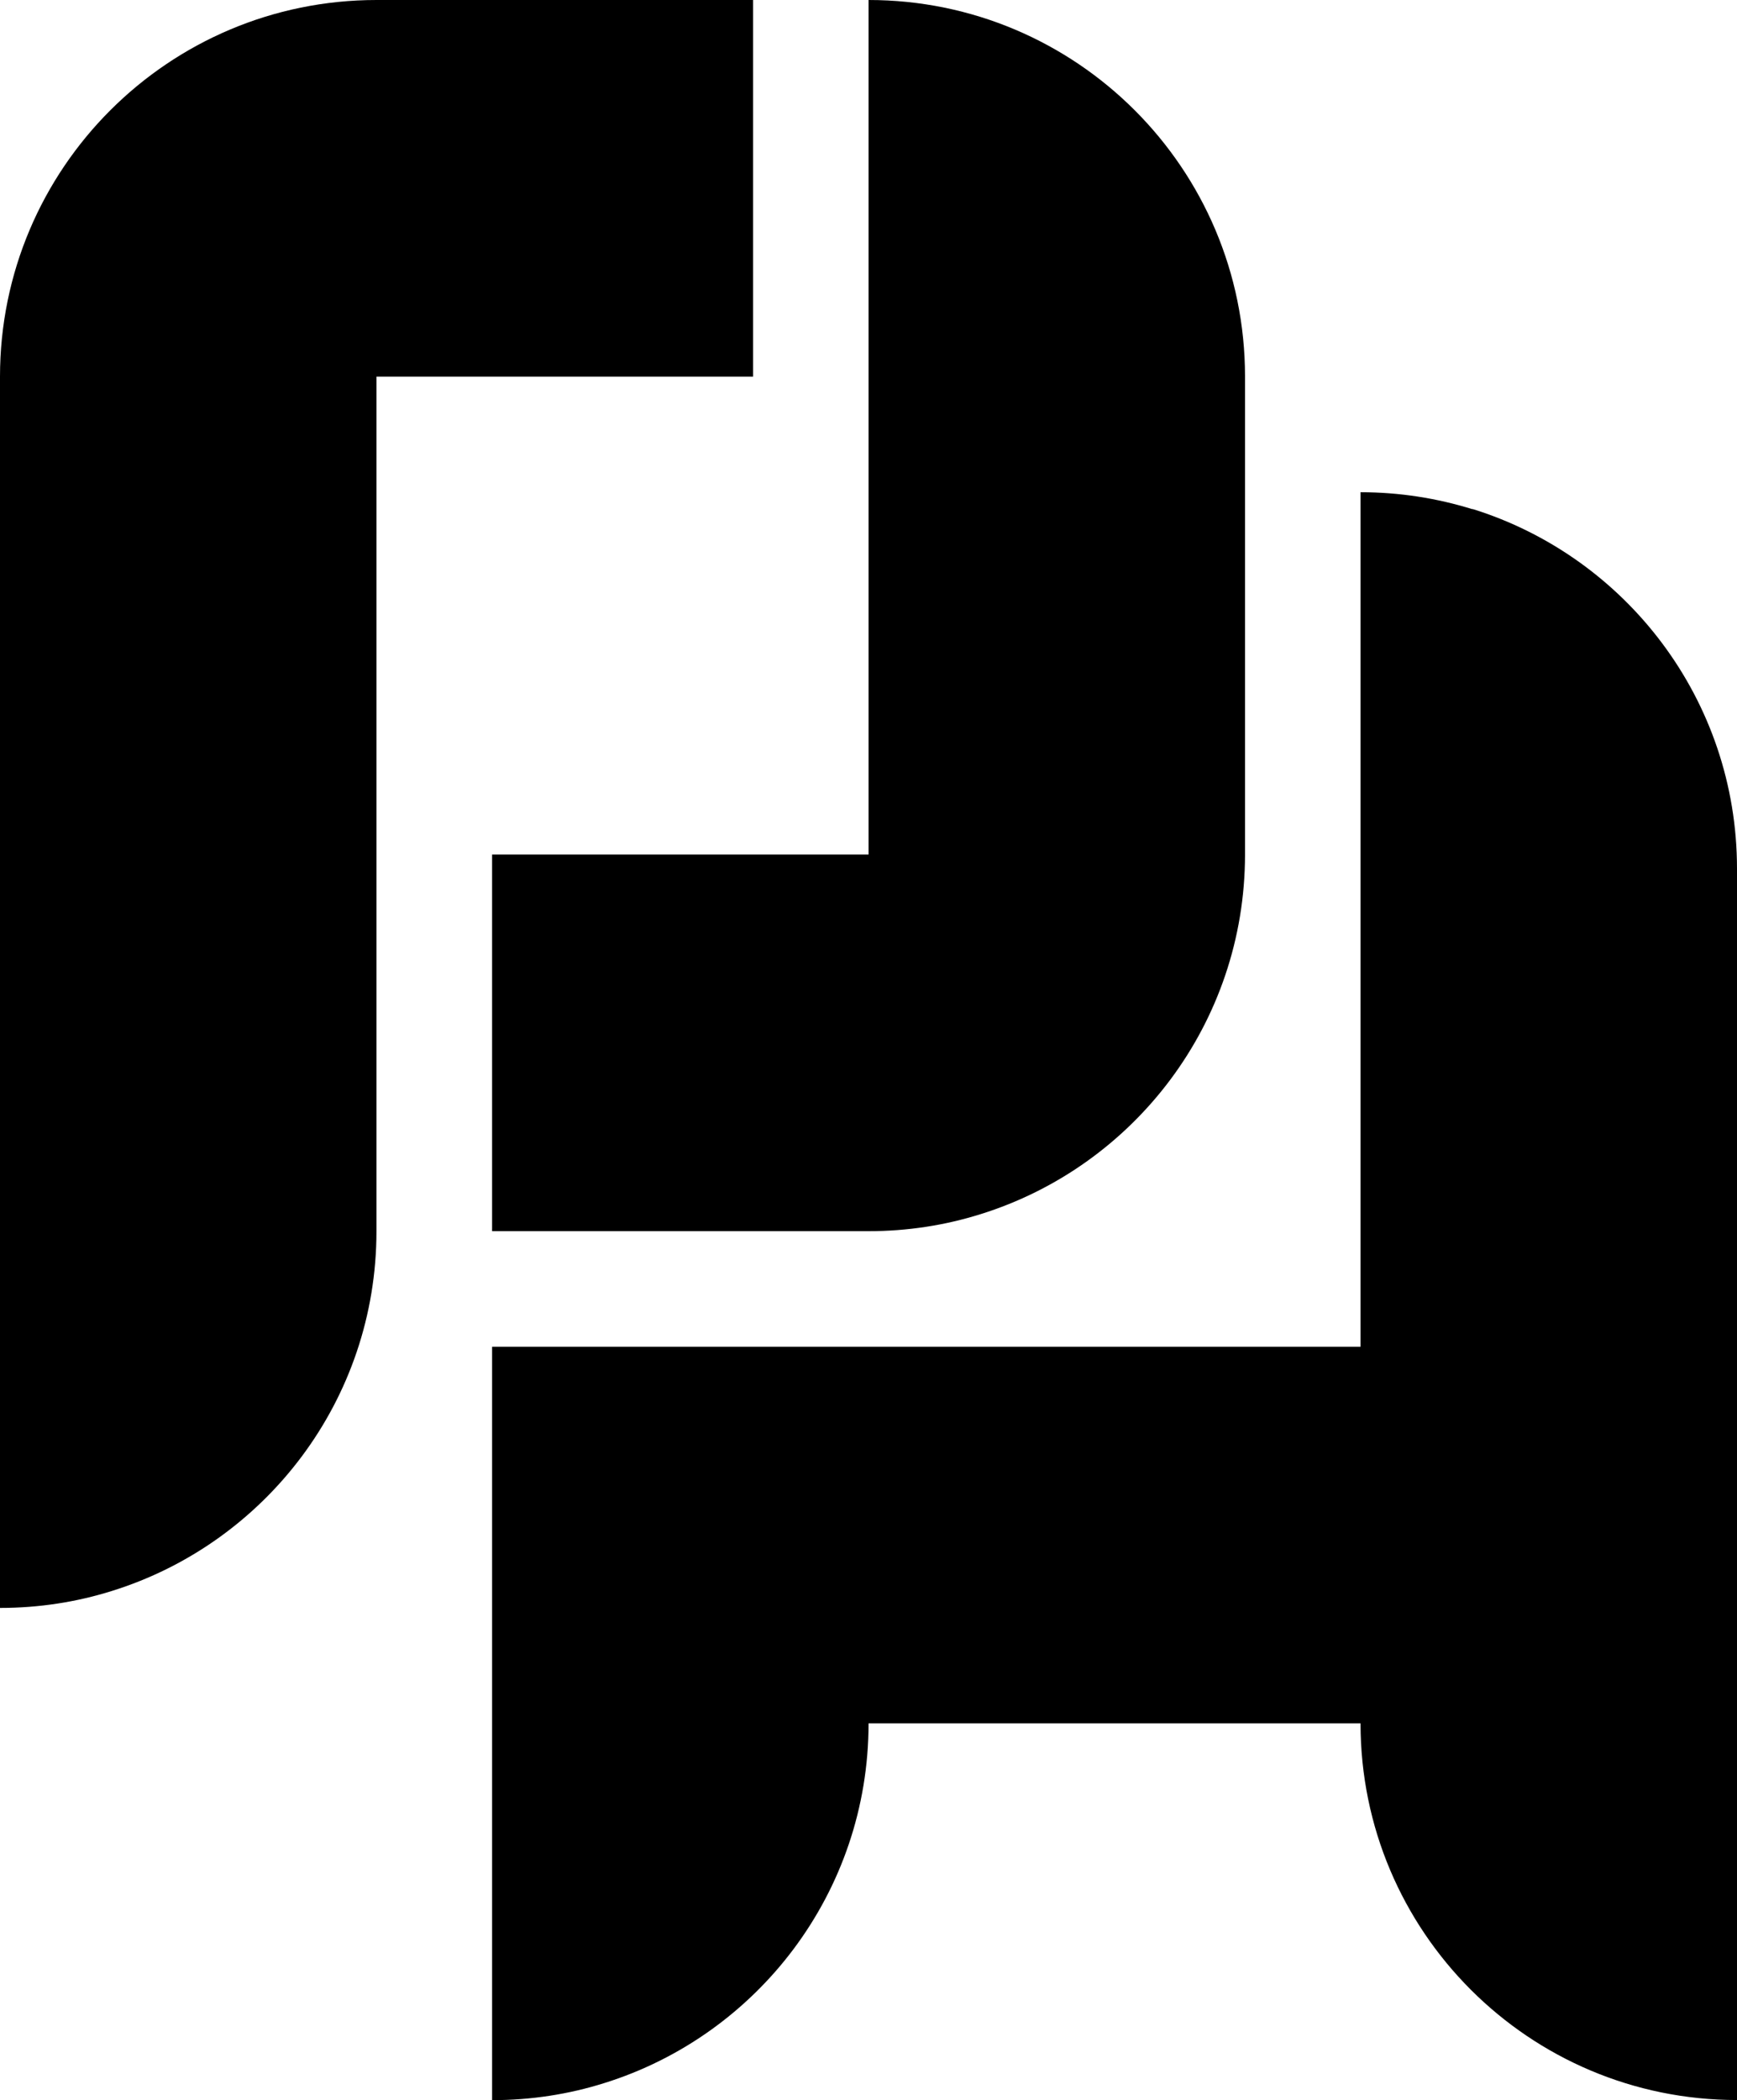
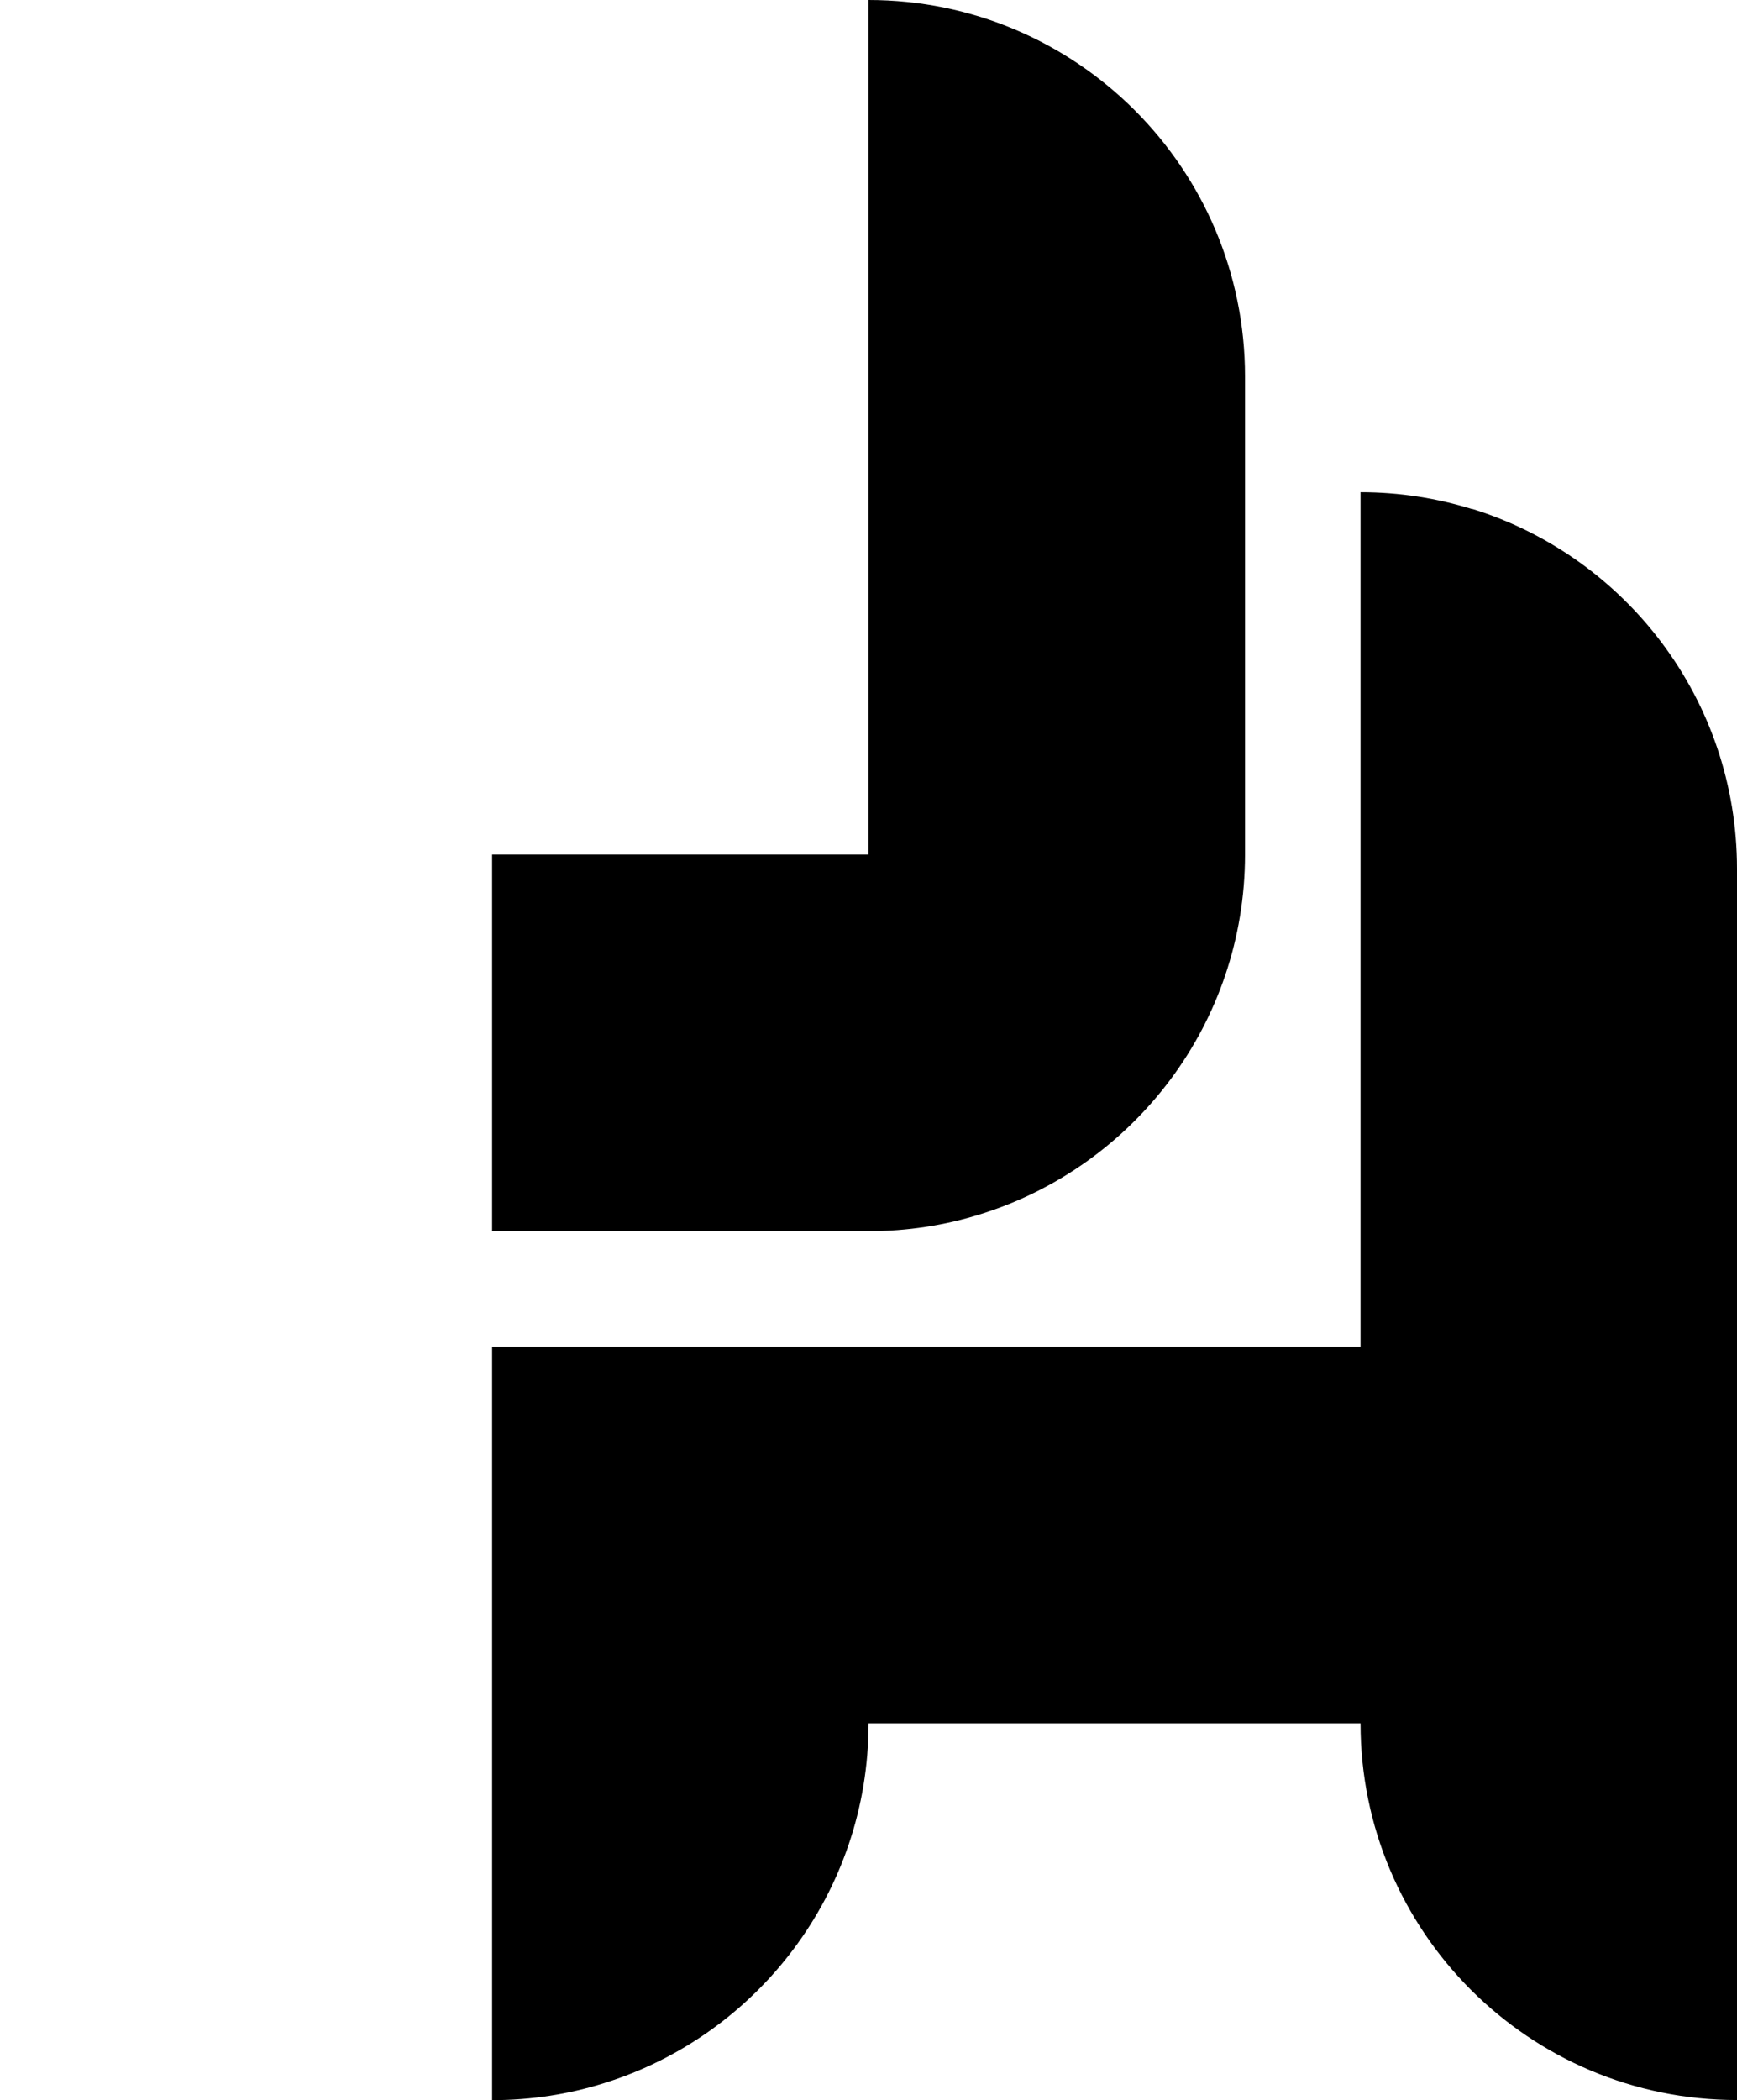
<svg xmlns="http://www.w3.org/2000/svg" id="Layer_2" data-name="Layer 2" viewBox="0 0 150.37 181.72">
  <g id="Layer_1-2" data-name="Layer 1">
-     <path d="M65.19,32.59V0h-32.59C14.59,0,0,14.59,0,32.59v106.54c3.38,0,6.63-.51,9.69-1.47,13.27-4.13,22.9-16.5,22.9-31.13V32.59h0s32.59,0,32.59,0Z" />
    <path d="M75.19,73.94h-32.59v32.59h32.59c3.38,0,6.63-.51,9.69-1.47,13.27-4.13,22.9-16.5,22.9-31.13v-41.35C107.78,14.59,93.19,0,75.19,0v73.94Z" />
    <path d="M127.47,44.06c-3.06-.95-6.32-1.47-9.69-1.47v73.94h0s-42.59,0-42.59,0h0s-32.59,0-32.59,0v65.19c3.38,0,6.63-.51,9.69-1.47,13.27-4.13,22.9-16.5,22.9-31.13h42.59c0,18,14.59,32.59,32.59,32.59v-106.54c0-14.63-9.63-27-22.9-31.13Z" />
  </g>
</svg>